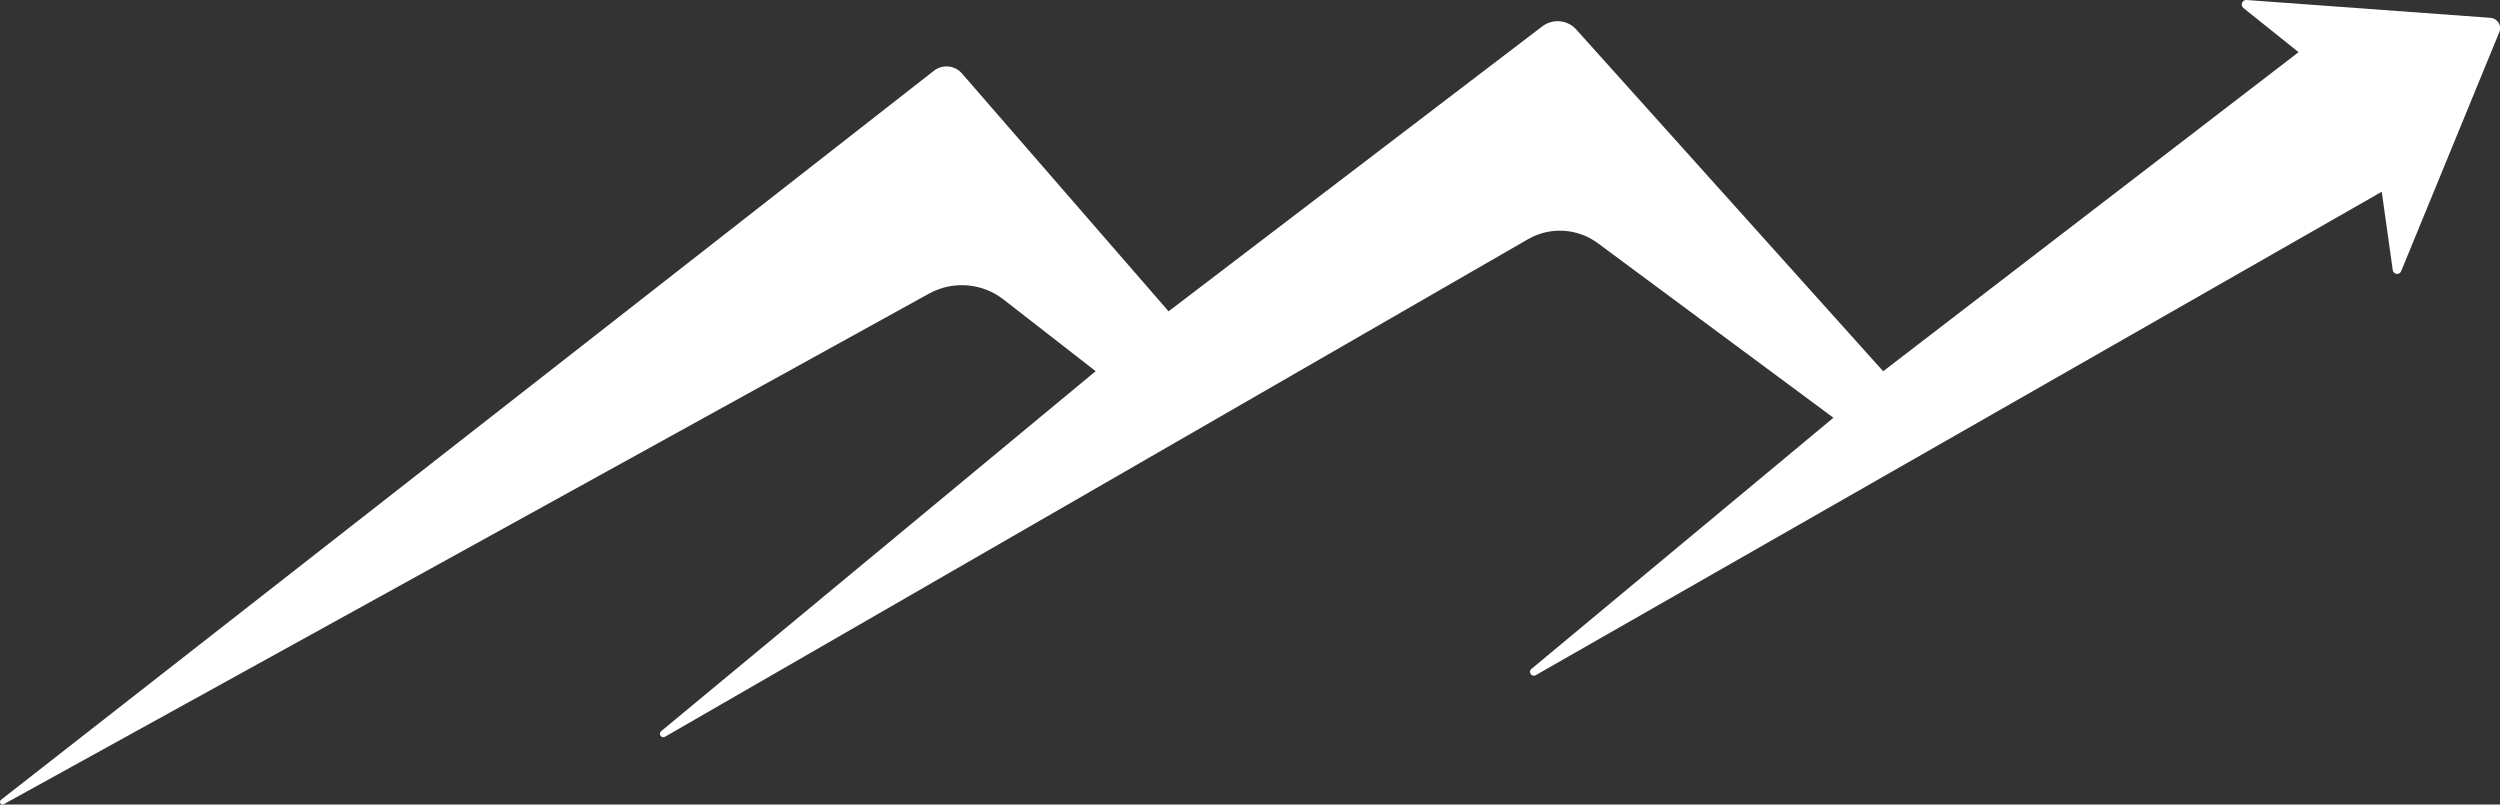
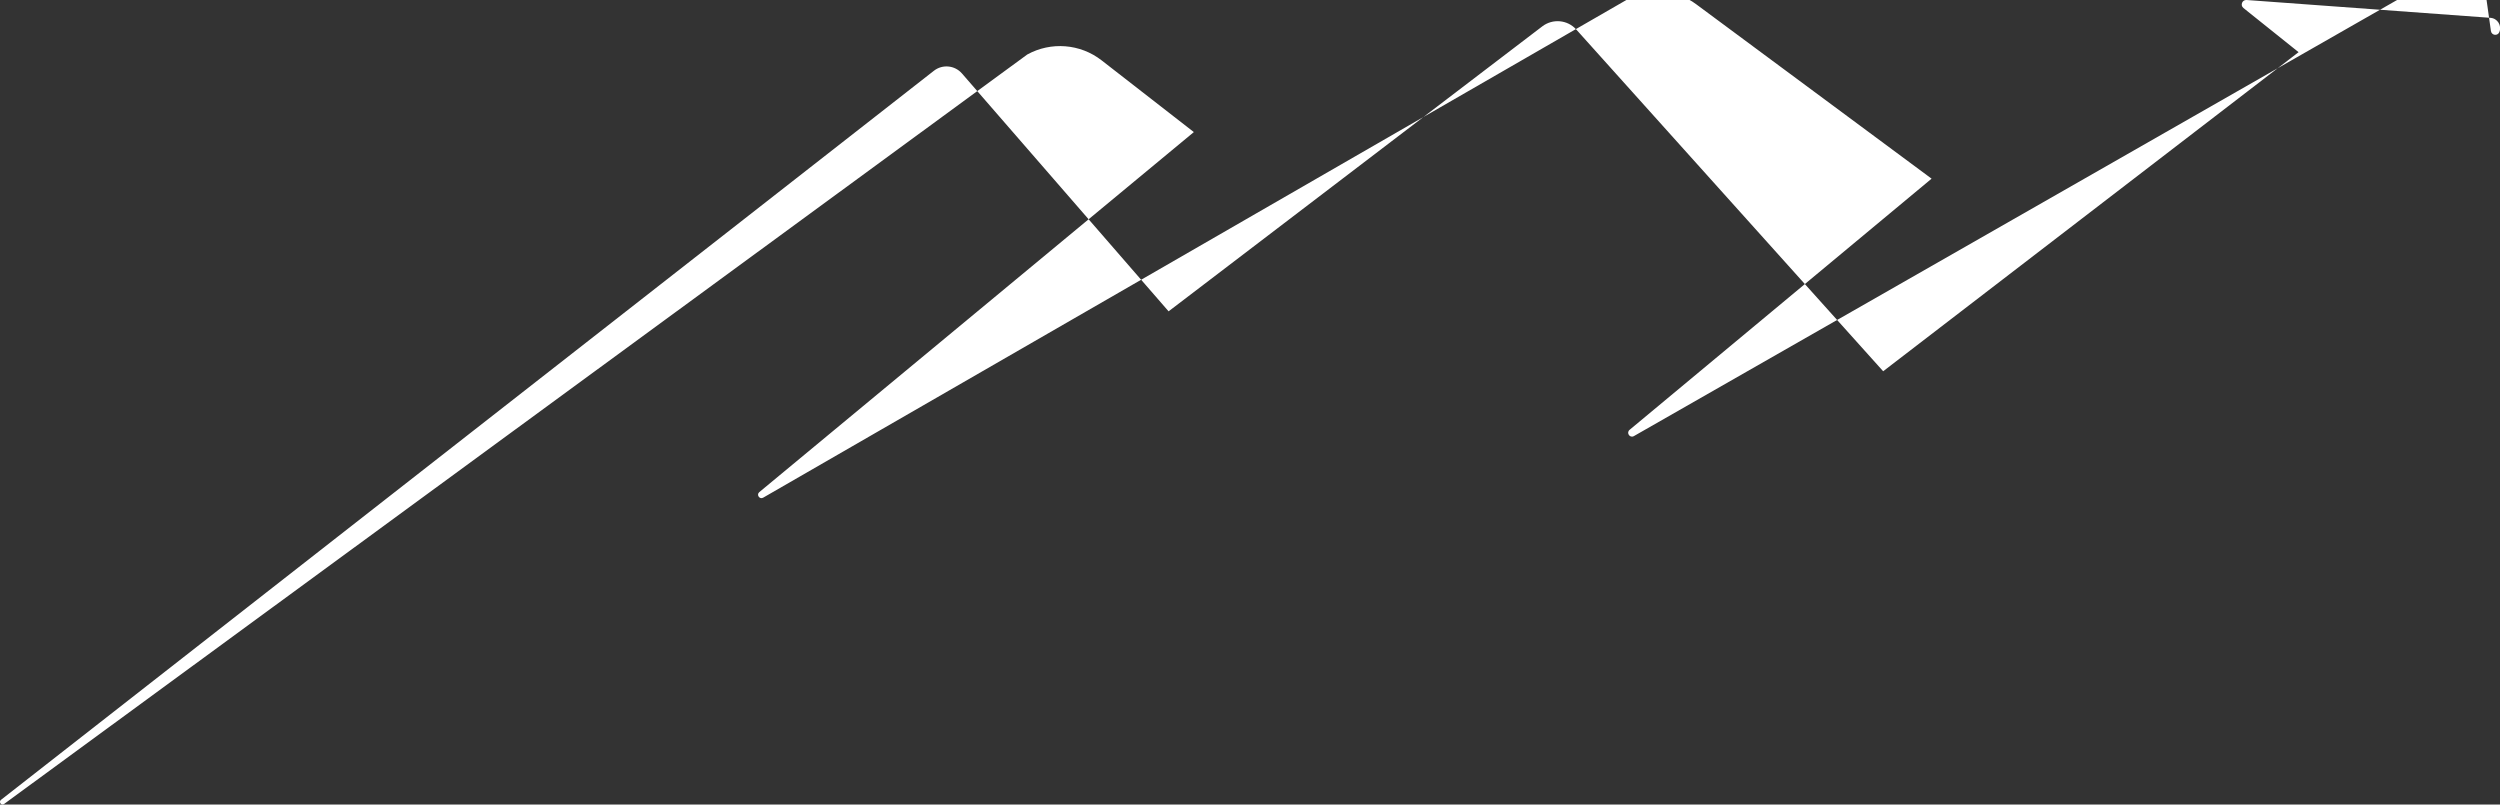
<svg xmlns="http://www.w3.org/2000/svg" id="Layer_1" data-name="Layer 1" viewBox="0 0 300 96.54">
  <rect x="0" y="0" width="300" height="96.54" fill="#333333" stroke="none" />
  <defs>
    <style>      .cls-1 {        fill: #fff;      }    </style>
  </defs>
-   <path class="cls-1" d="M.12,95.98L112.07,8.49c1.03-.8,2.5-.66,3.36.32l24.8,28.55L185.08,3.16c1.25-.95,3.02-.79,4.07.38l36.83,41.01,49.85-38.29-6.62-5.3c-.41-.33-.15-1,.38-.96l29.27,2.14c.84.06,1.38.93,1.06,1.71l-11.78,28.69c-.2.5-.93.41-1.01-.13l-1.32-9.4-101.52,58.01c-.49.28-.95-.39-.52-.75l36.24-30.14-28.26-20.94c-2.45-1.82-5.75-2.01-8.4-.48l-103.55,59.7c-.43.25-.85-.35-.46-.67l52.14-43.2-11.07-8.61c-2.56-1.99-6.07-2.27-8.92-.7L.46,96.5c-.34.19-.64-.28-.34-.52Z" />
+   <path class="cls-1" d="M.12,95.98L112.07,8.49c1.03-.8,2.5-.66,3.36.32l24.8,28.55L185.08,3.16c1.25-.95,3.02-.79,4.07.38l36.83,41.01,49.85-38.29-6.62-5.3c-.41-.33-.15-1,.38-.96l29.27,2.14c.84.06,1.38.93,1.06,1.71c-.2.5-.93.41-1.01-.13l-1.32-9.4-101.52,58.01c-.49.28-.95-.39-.52-.75l36.24-30.14-28.26-20.94c-2.45-1.82-5.75-2.01-8.4-.48l-103.55,59.7c-.43.25-.85-.35-.46-.67l52.14-43.2-11.07-8.61c-2.56-1.99-6.07-2.27-8.92-.7L.46,96.5c-.34.19-.64-.28-.34-.52Z" />
</svg>